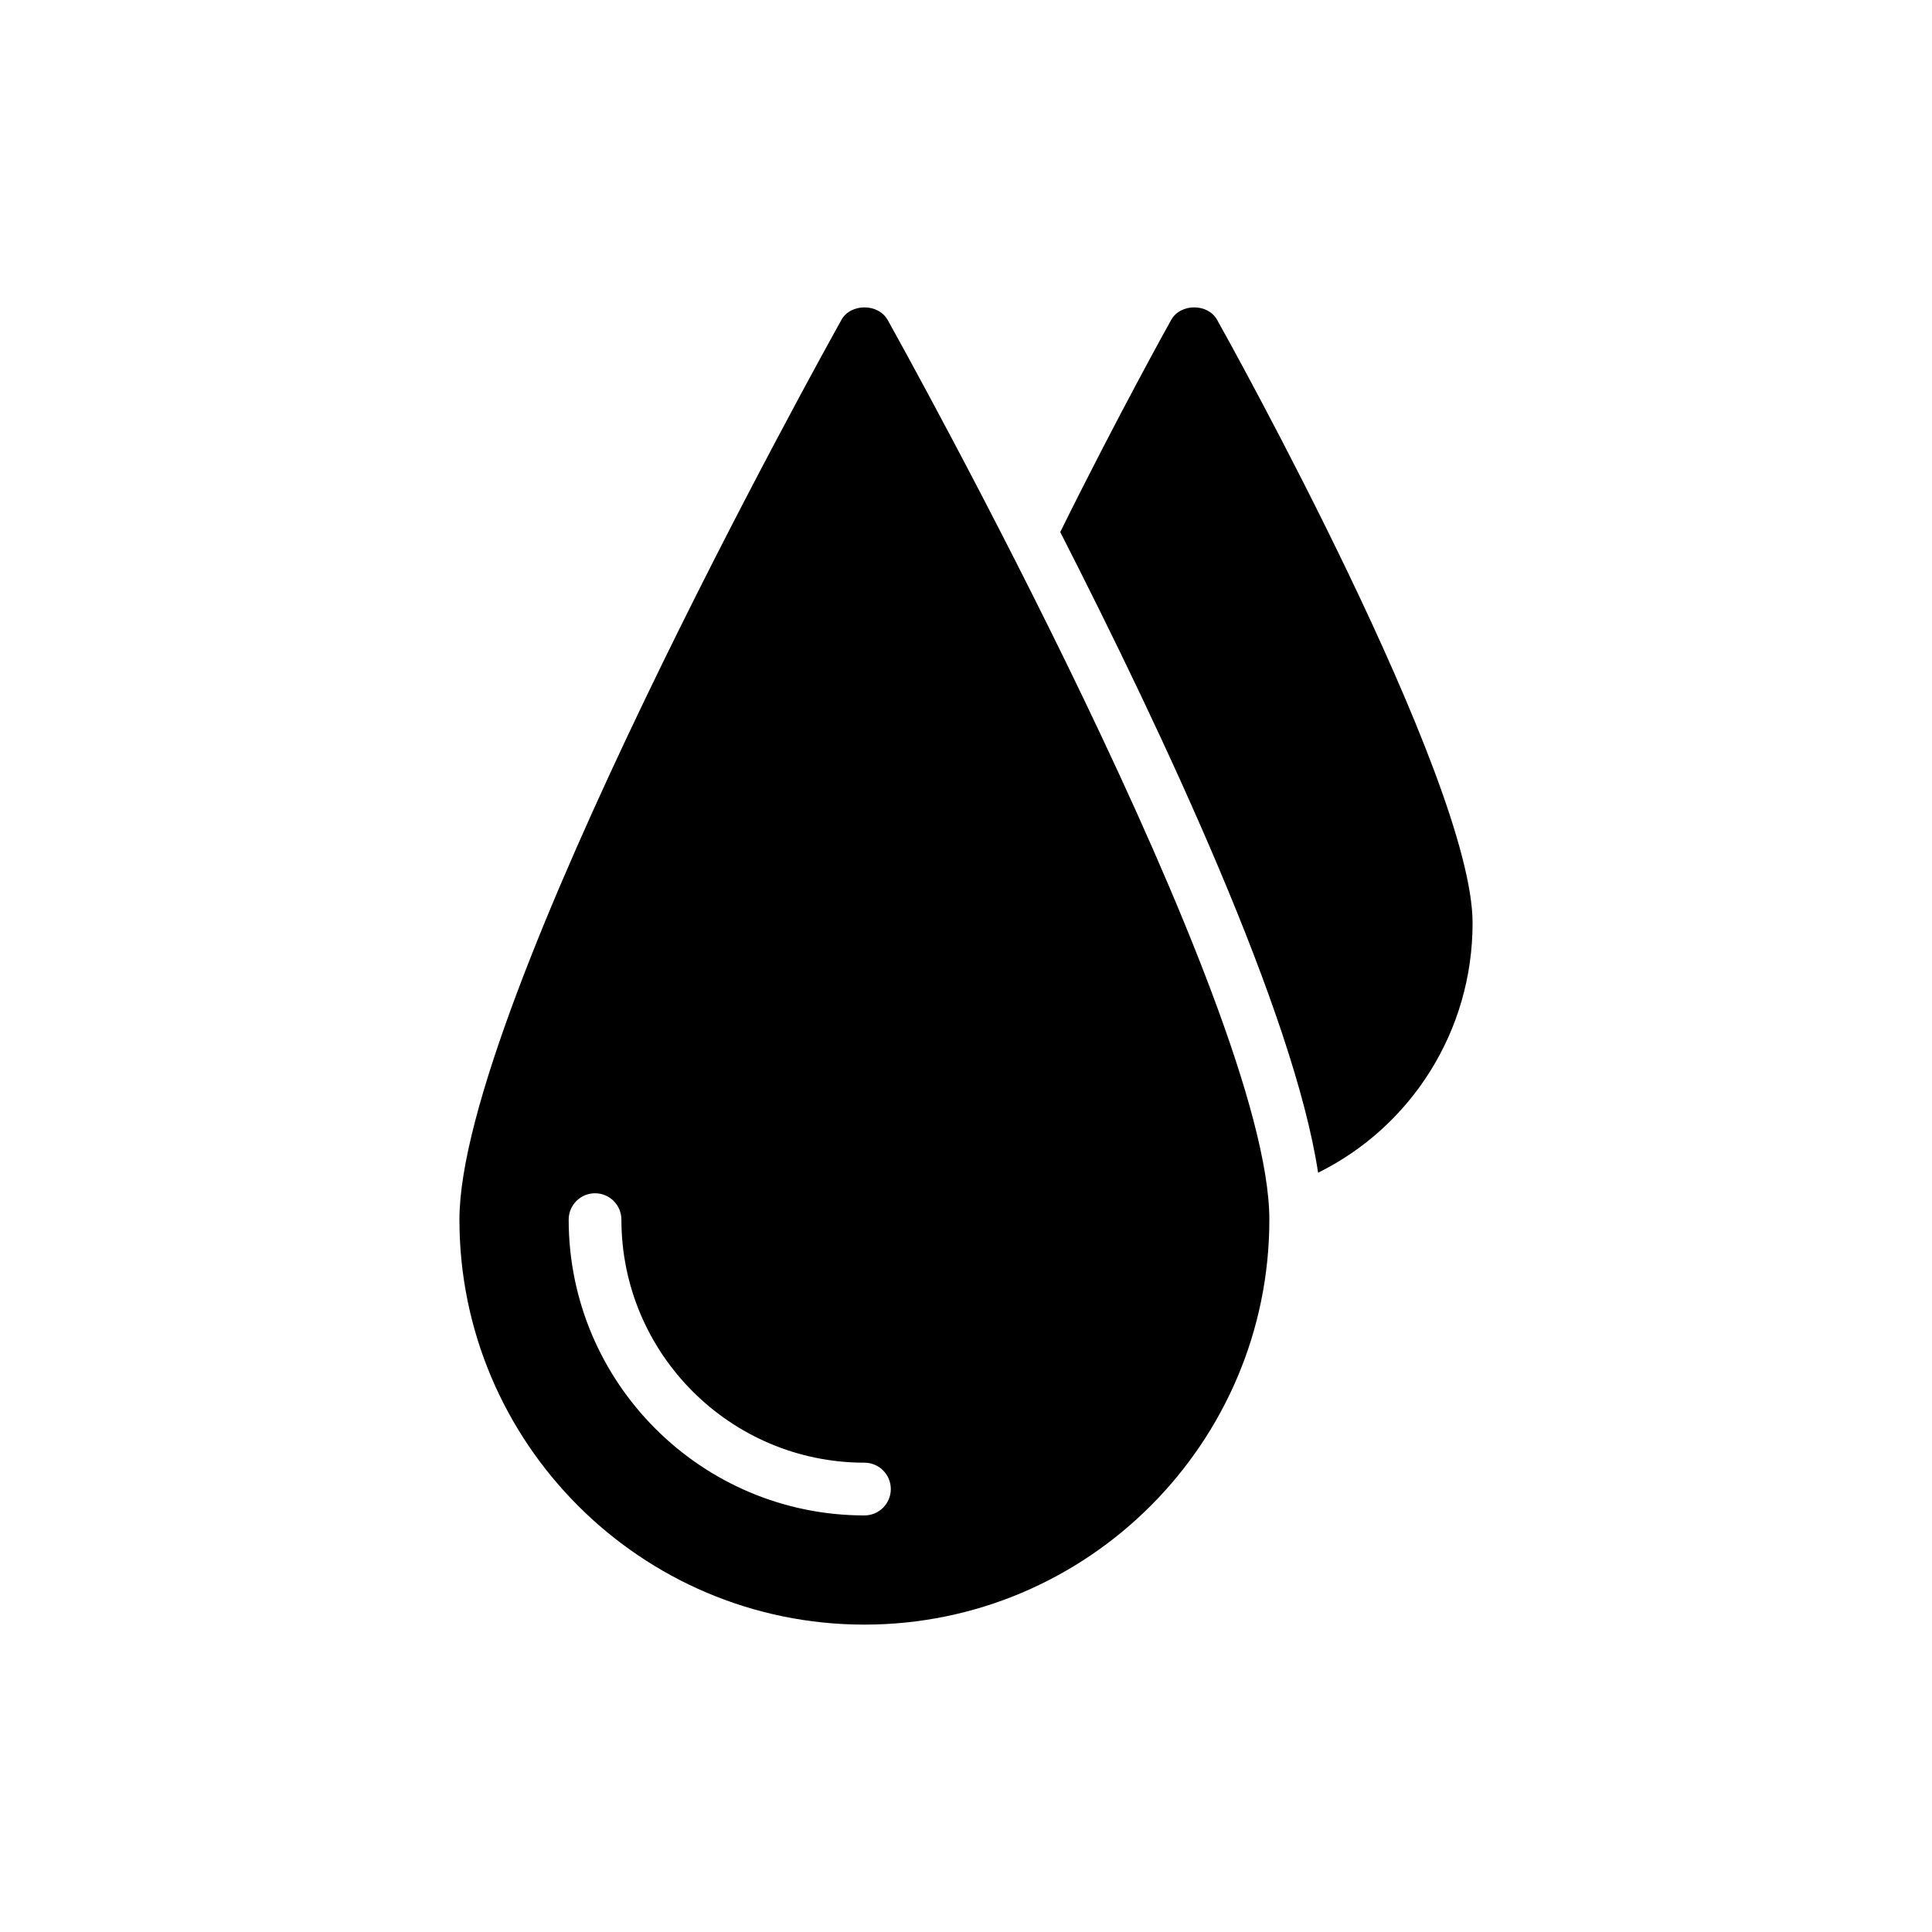
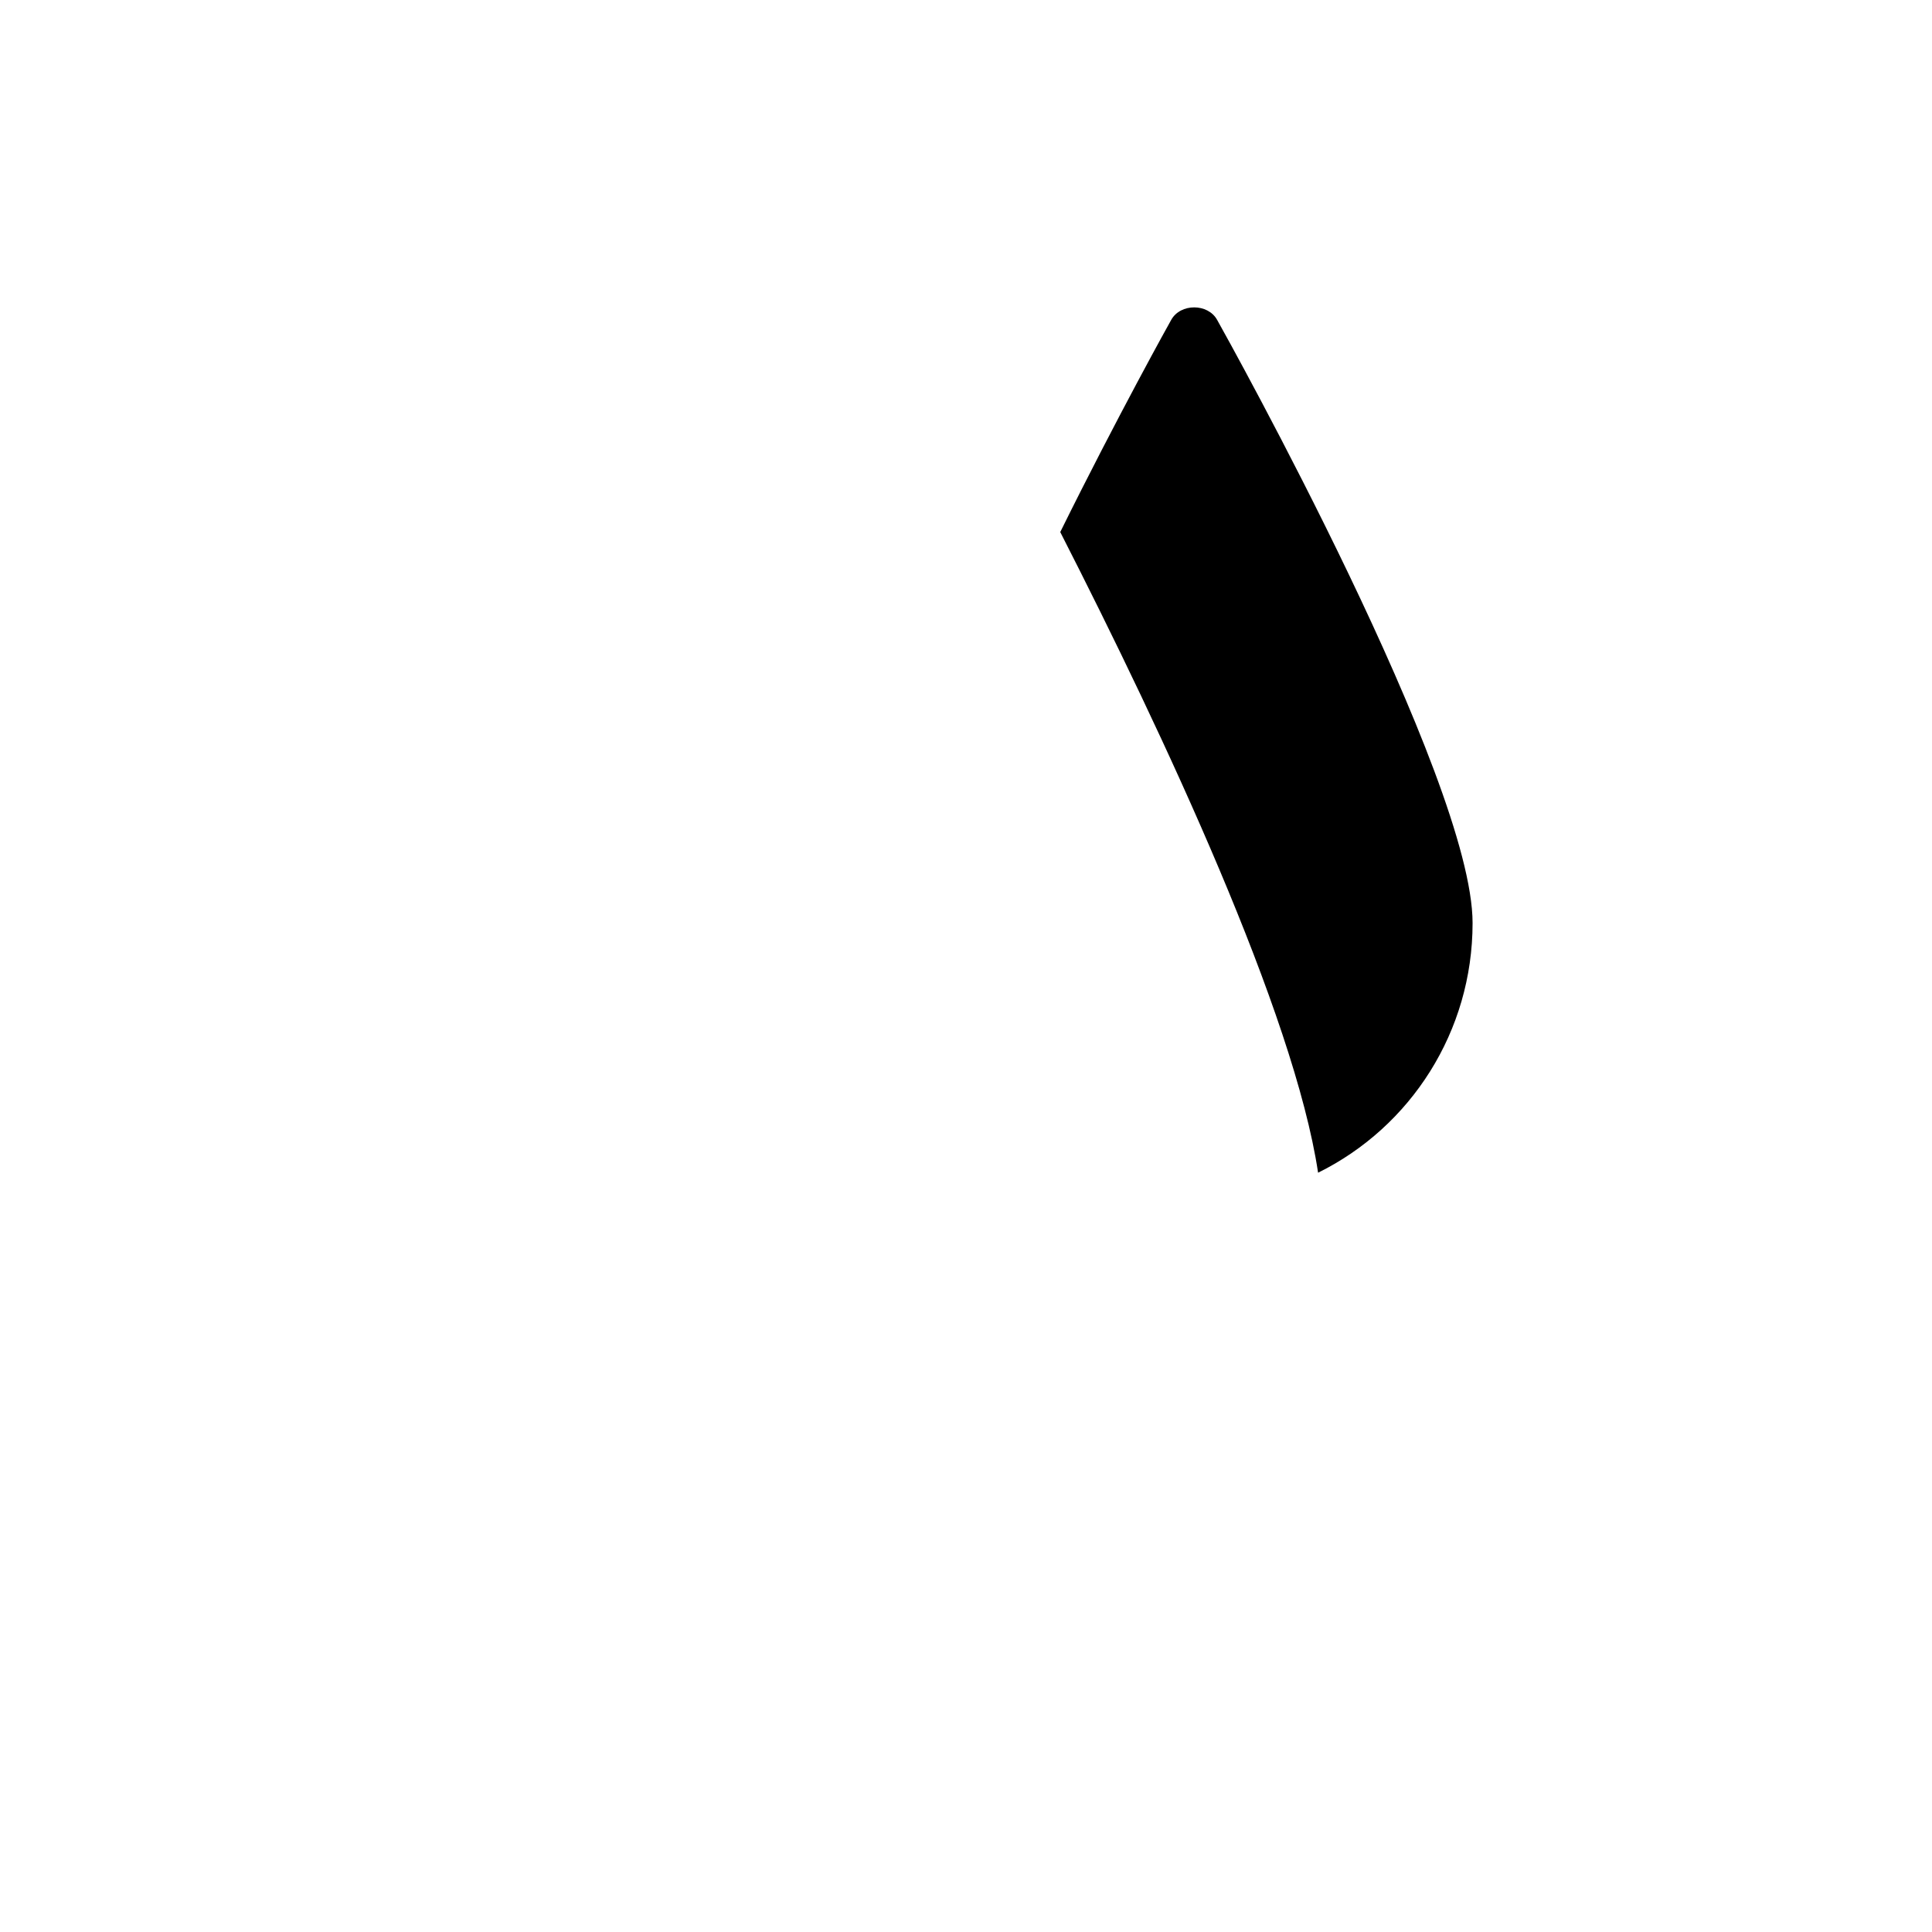
<svg xmlns="http://www.w3.org/2000/svg" fill="#000000" width="800px" height="800px" version="1.1" viewBox="144 144 512 512">
  <g>
    <path d="m534.25 388.62c0-38.219-64.906-154.9-67.703-159.86-2.445-4.402-9.711-4.402-12.156 0-0.211 0.348-14.254 25.57-29.414 56.242 27.668 54.219 61.973 127.58 68.332 169.78 24.594-12.156 40.941-37.445 40.941-66.164z" />
-     <path d="m373.07 574.54c59.18 0 107.32-48.141 107.32-107.32 0-56.594-97.047-231.05-101.17-238.46-2.516-4.402-9.781-4.402-12.227 0-4.121 7.406-101.24 181.87-101.24 238.46-0.004 59.176 48.137 107.32 107.32 107.32zm-71.379-114.31c3.859 0 6.988 3.129 6.988 6.988 0 35.516 28.891 64.41 64.406 64.41 3.859 0 6.988 3.129 6.988 6.988s-3.129 6.988-6.988 6.988c-43.219 0-78.379-35.164-78.379-78.383 0-3.863 3.125-6.992 6.984-6.992z" />
  </g>
</svg>